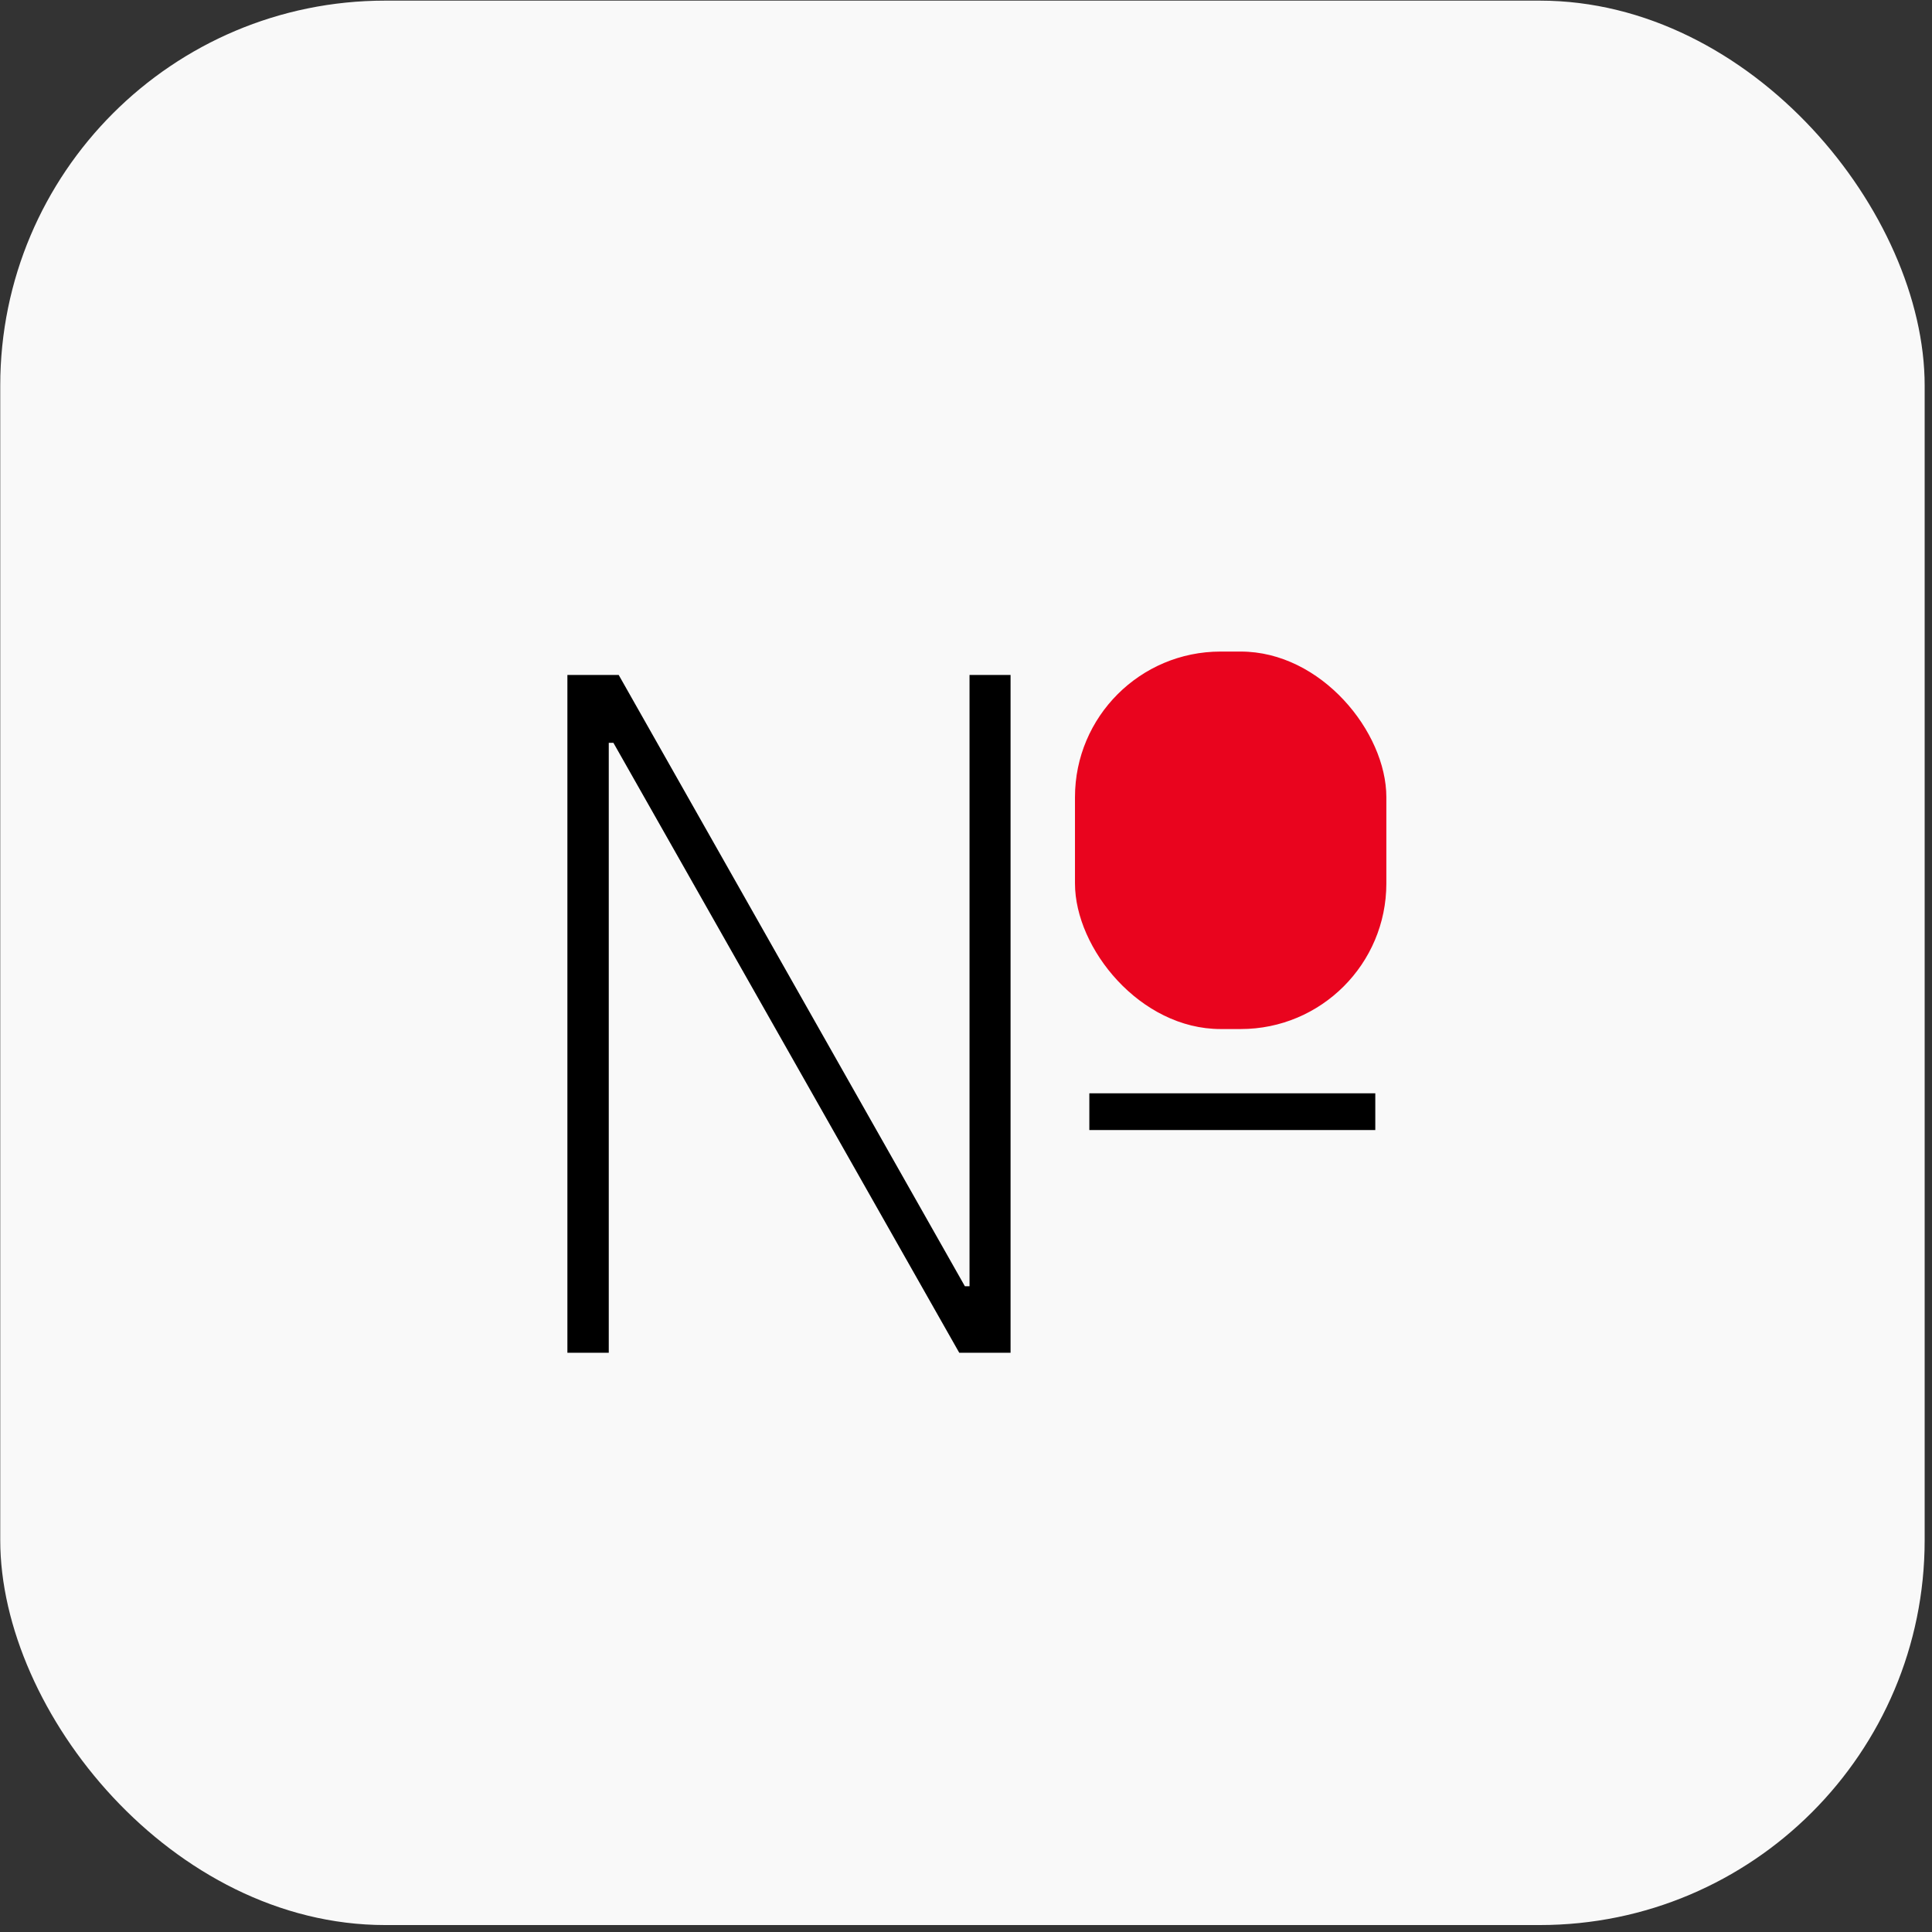
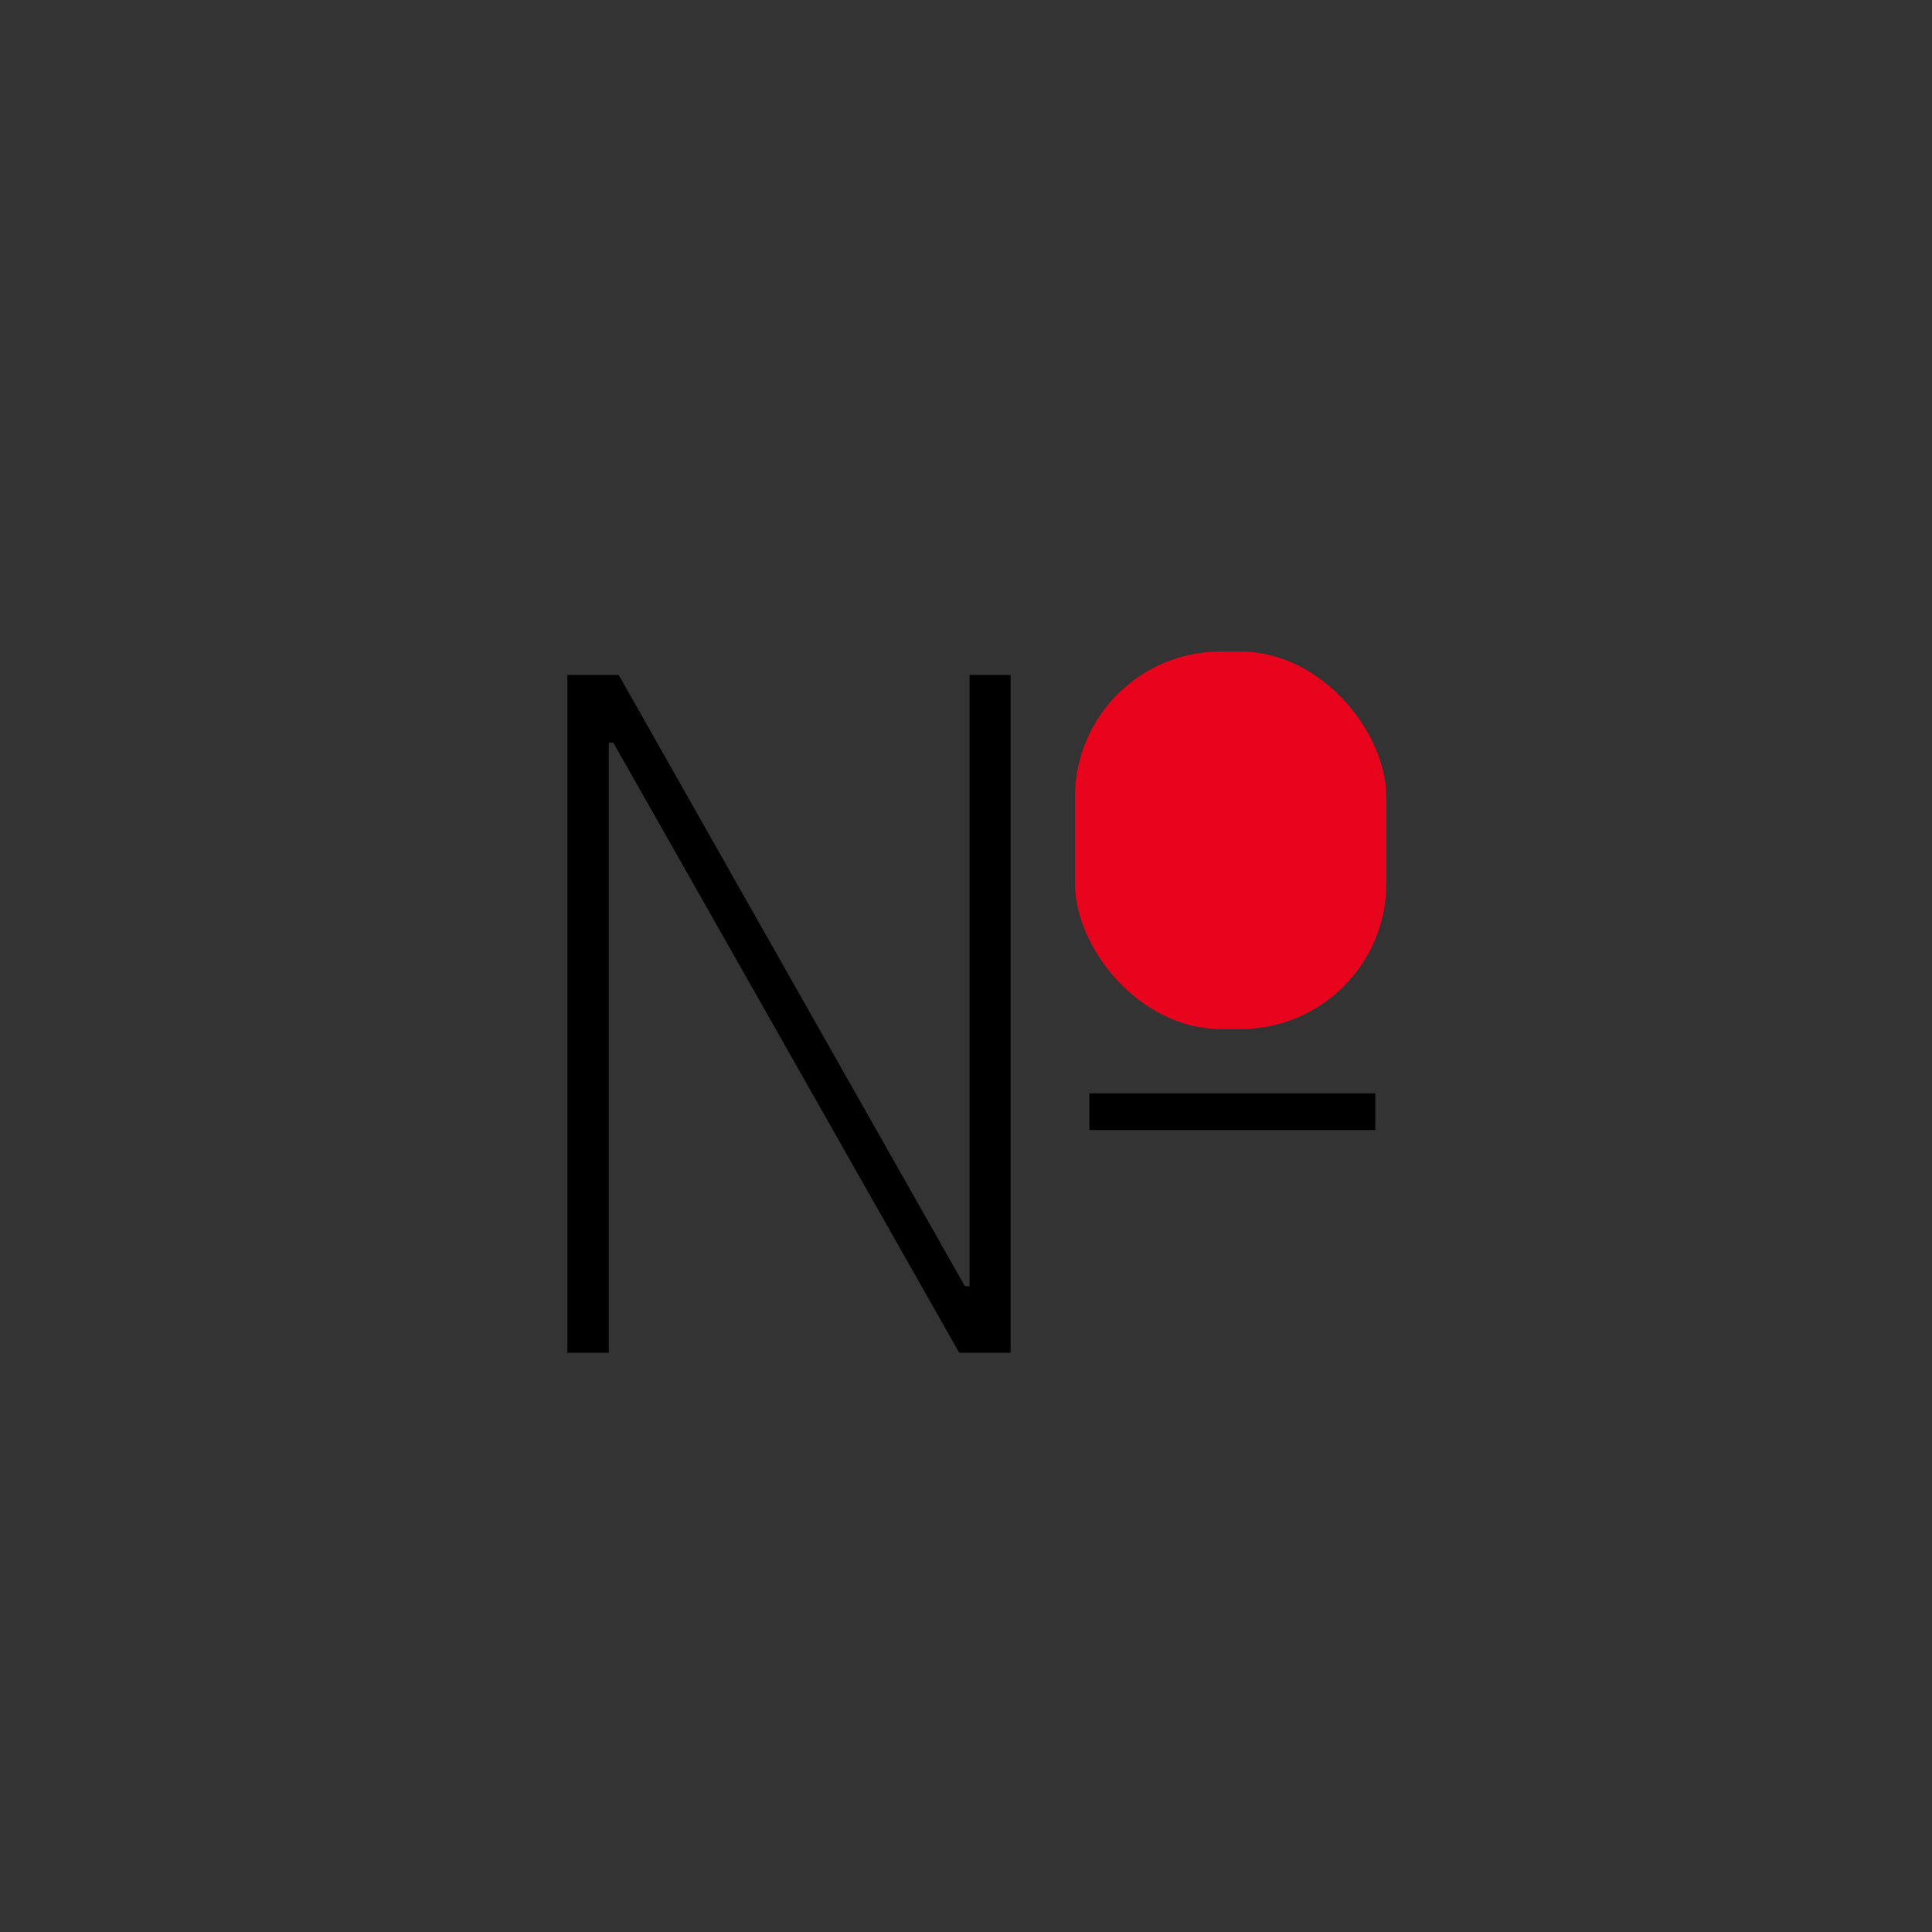
<svg xmlns="http://www.w3.org/2000/svg" width="199" height="199" viewBox="0 0 199 199" fill="none">
  <rect x="0" y="0" width="199" height="199" fill="#333333" stroke="none" />
-   <rect x="0.025" y="0.065" width="198.219" height="198.219" rx="39.644" fill="#F9F9F9" />
-   <path d="M58.443 139.339V69.521H63.727L99.386 132.487H99.863V69.521H104.09V139.339H98.806L63.181 76.509H62.704V139.339H58.443ZM112.204 116.396V112.612H141.658V116.396H112.204ZM126.795 105.214C123.613 105.214 120.829 104.544 118.442 103.203C116.079 101.839 114.227 99.896 112.886 97.373C111.567 94.828 110.908 91.782 110.908 88.237V85.237C110.908 81.737 111.567 78.725 112.886 76.203C114.204 73.657 116.056 71.714 118.442 70.373C120.829 69.009 123.613 68.328 126.795 68.328C129.999 68.35 132.795 69.043 135.181 70.407C137.567 71.748 139.42 73.68 140.738 76.203C142.056 78.703 142.715 81.714 142.715 85.237V88.237C142.715 91.782 142.056 94.816 140.738 97.339C139.42 99.862 137.567 101.805 135.181 103.169C132.795 104.532 129.999 105.214 126.795 105.214ZM126.863 101.464C130.34 101.464 133.147 100.35 135.283 98.123C137.442 95.873 138.522 92.748 138.522 88.748V84.759C138.522 80.805 137.442 77.703 135.283 75.453C133.147 73.203 130.34 72.089 126.863 72.112C123.34 72.134 120.488 73.259 118.306 75.487C116.147 77.714 115.067 80.805 115.067 84.759V88.748C115.067 92.725 116.158 95.839 118.34 98.089C120.522 100.339 123.363 101.464 126.863 101.464Z" fill="black" />
+   <path d="M58.443 139.339V69.521H63.727L99.386 132.487H99.863V69.521H104.09V139.339H98.806L63.181 76.509H62.704V139.339H58.443ZM112.204 116.396V112.612H141.658V116.396H112.204ZM126.795 105.214C123.613 105.214 120.829 104.544 118.442 103.203C116.079 101.839 114.227 99.896 112.886 97.373C111.567 94.828 110.908 91.782 110.908 88.237V85.237C110.908 81.737 111.567 78.725 112.886 76.203C114.204 73.657 116.056 71.714 118.442 70.373C120.829 69.009 123.613 68.328 126.795 68.328C129.999 68.35 132.795 69.043 135.181 70.407C137.567 71.748 139.42 73.68 140.738 76.203C142.056 78.703 142.715 81.714 142.715 85.237V88.237C142.715 91.782 142.056 94.816 140.738 97.339C139.42 99.862 137.567 101.805 135.181 103.169C132.795 104.532 129.999 105.214 126.795 105.214ZM126.863 101.464C130.34 101.464 133.147 100.35 135.283 98.123C137.442 95.873 138.522 92.748 138.522 88.748V84.759C138.522 80.805 137.442 77.703 135.283 75.453C123.34 72.134 120.488 73.259 118.306 75.487C116.147 77.714 115.067 80.805 115.067 84.759V88.748C115.067 92.725 116.158 95.839 118.34 98.089C120.522 100.339 123.363 101.464 126.863 101.464Z" fill="black" />
  <rect x="110.725" y="67.112" width="32.072" height="38.882" rx="15" fill="#E9041E" />
</svg>